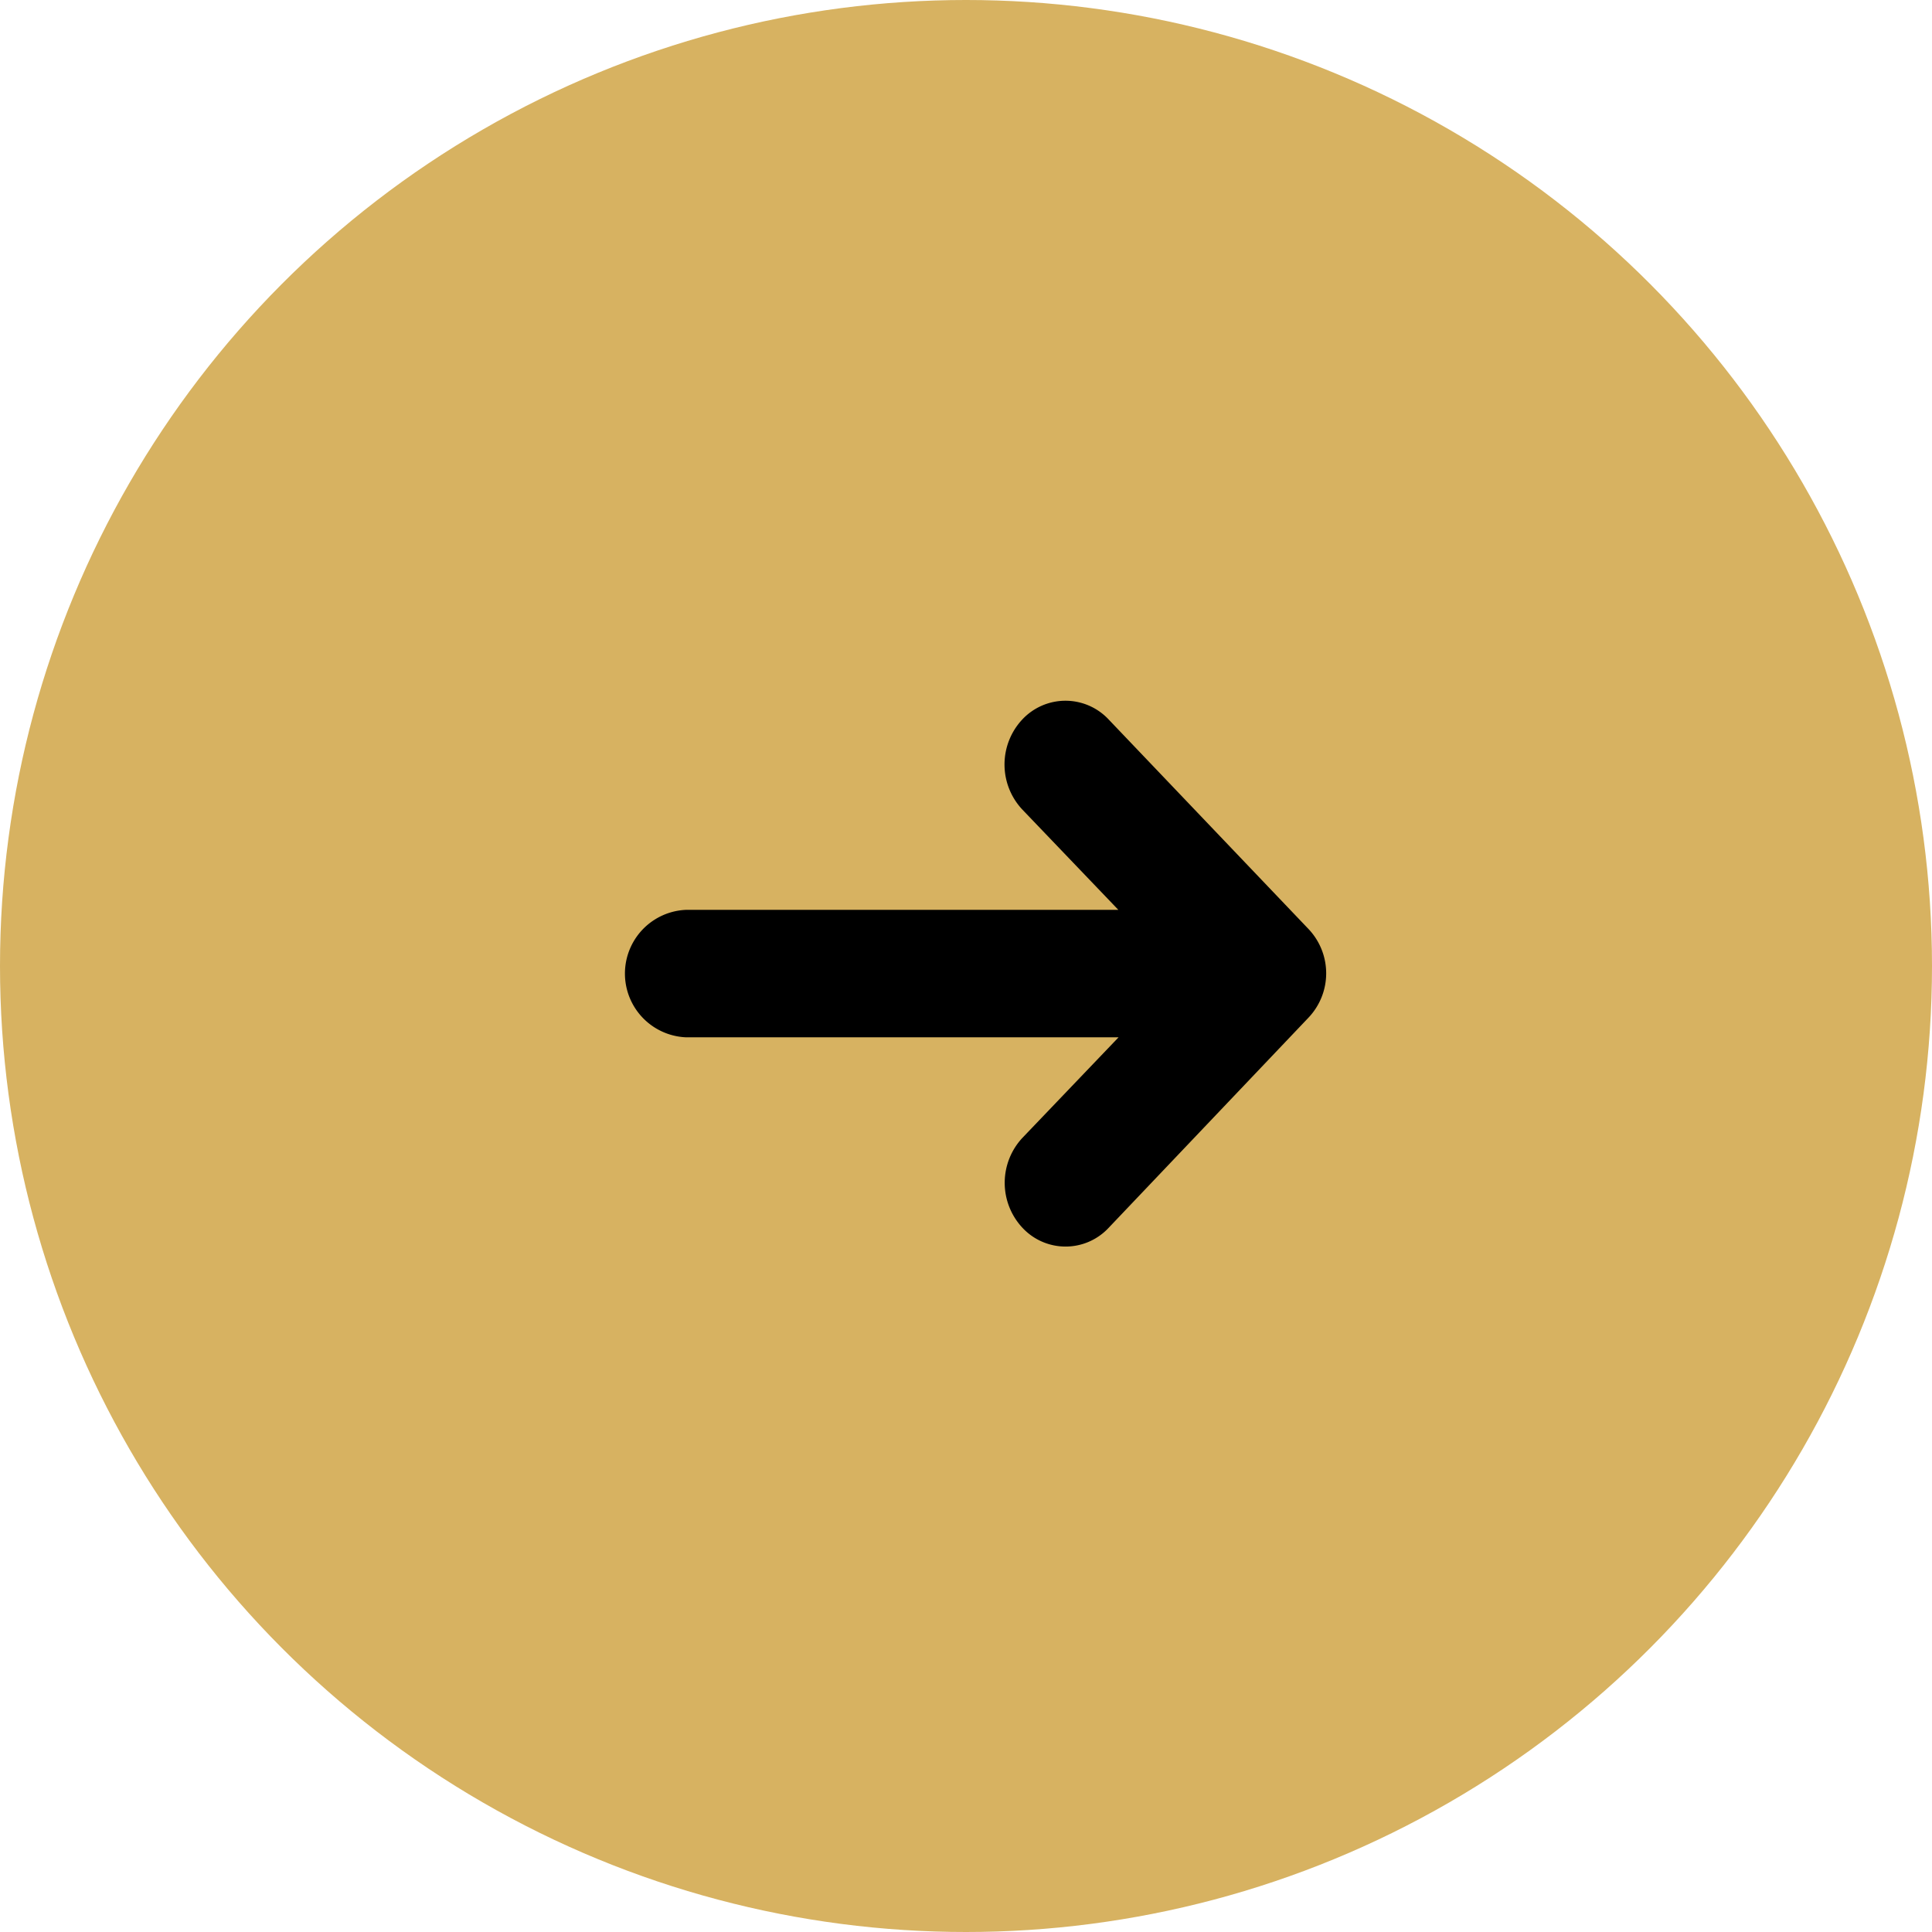
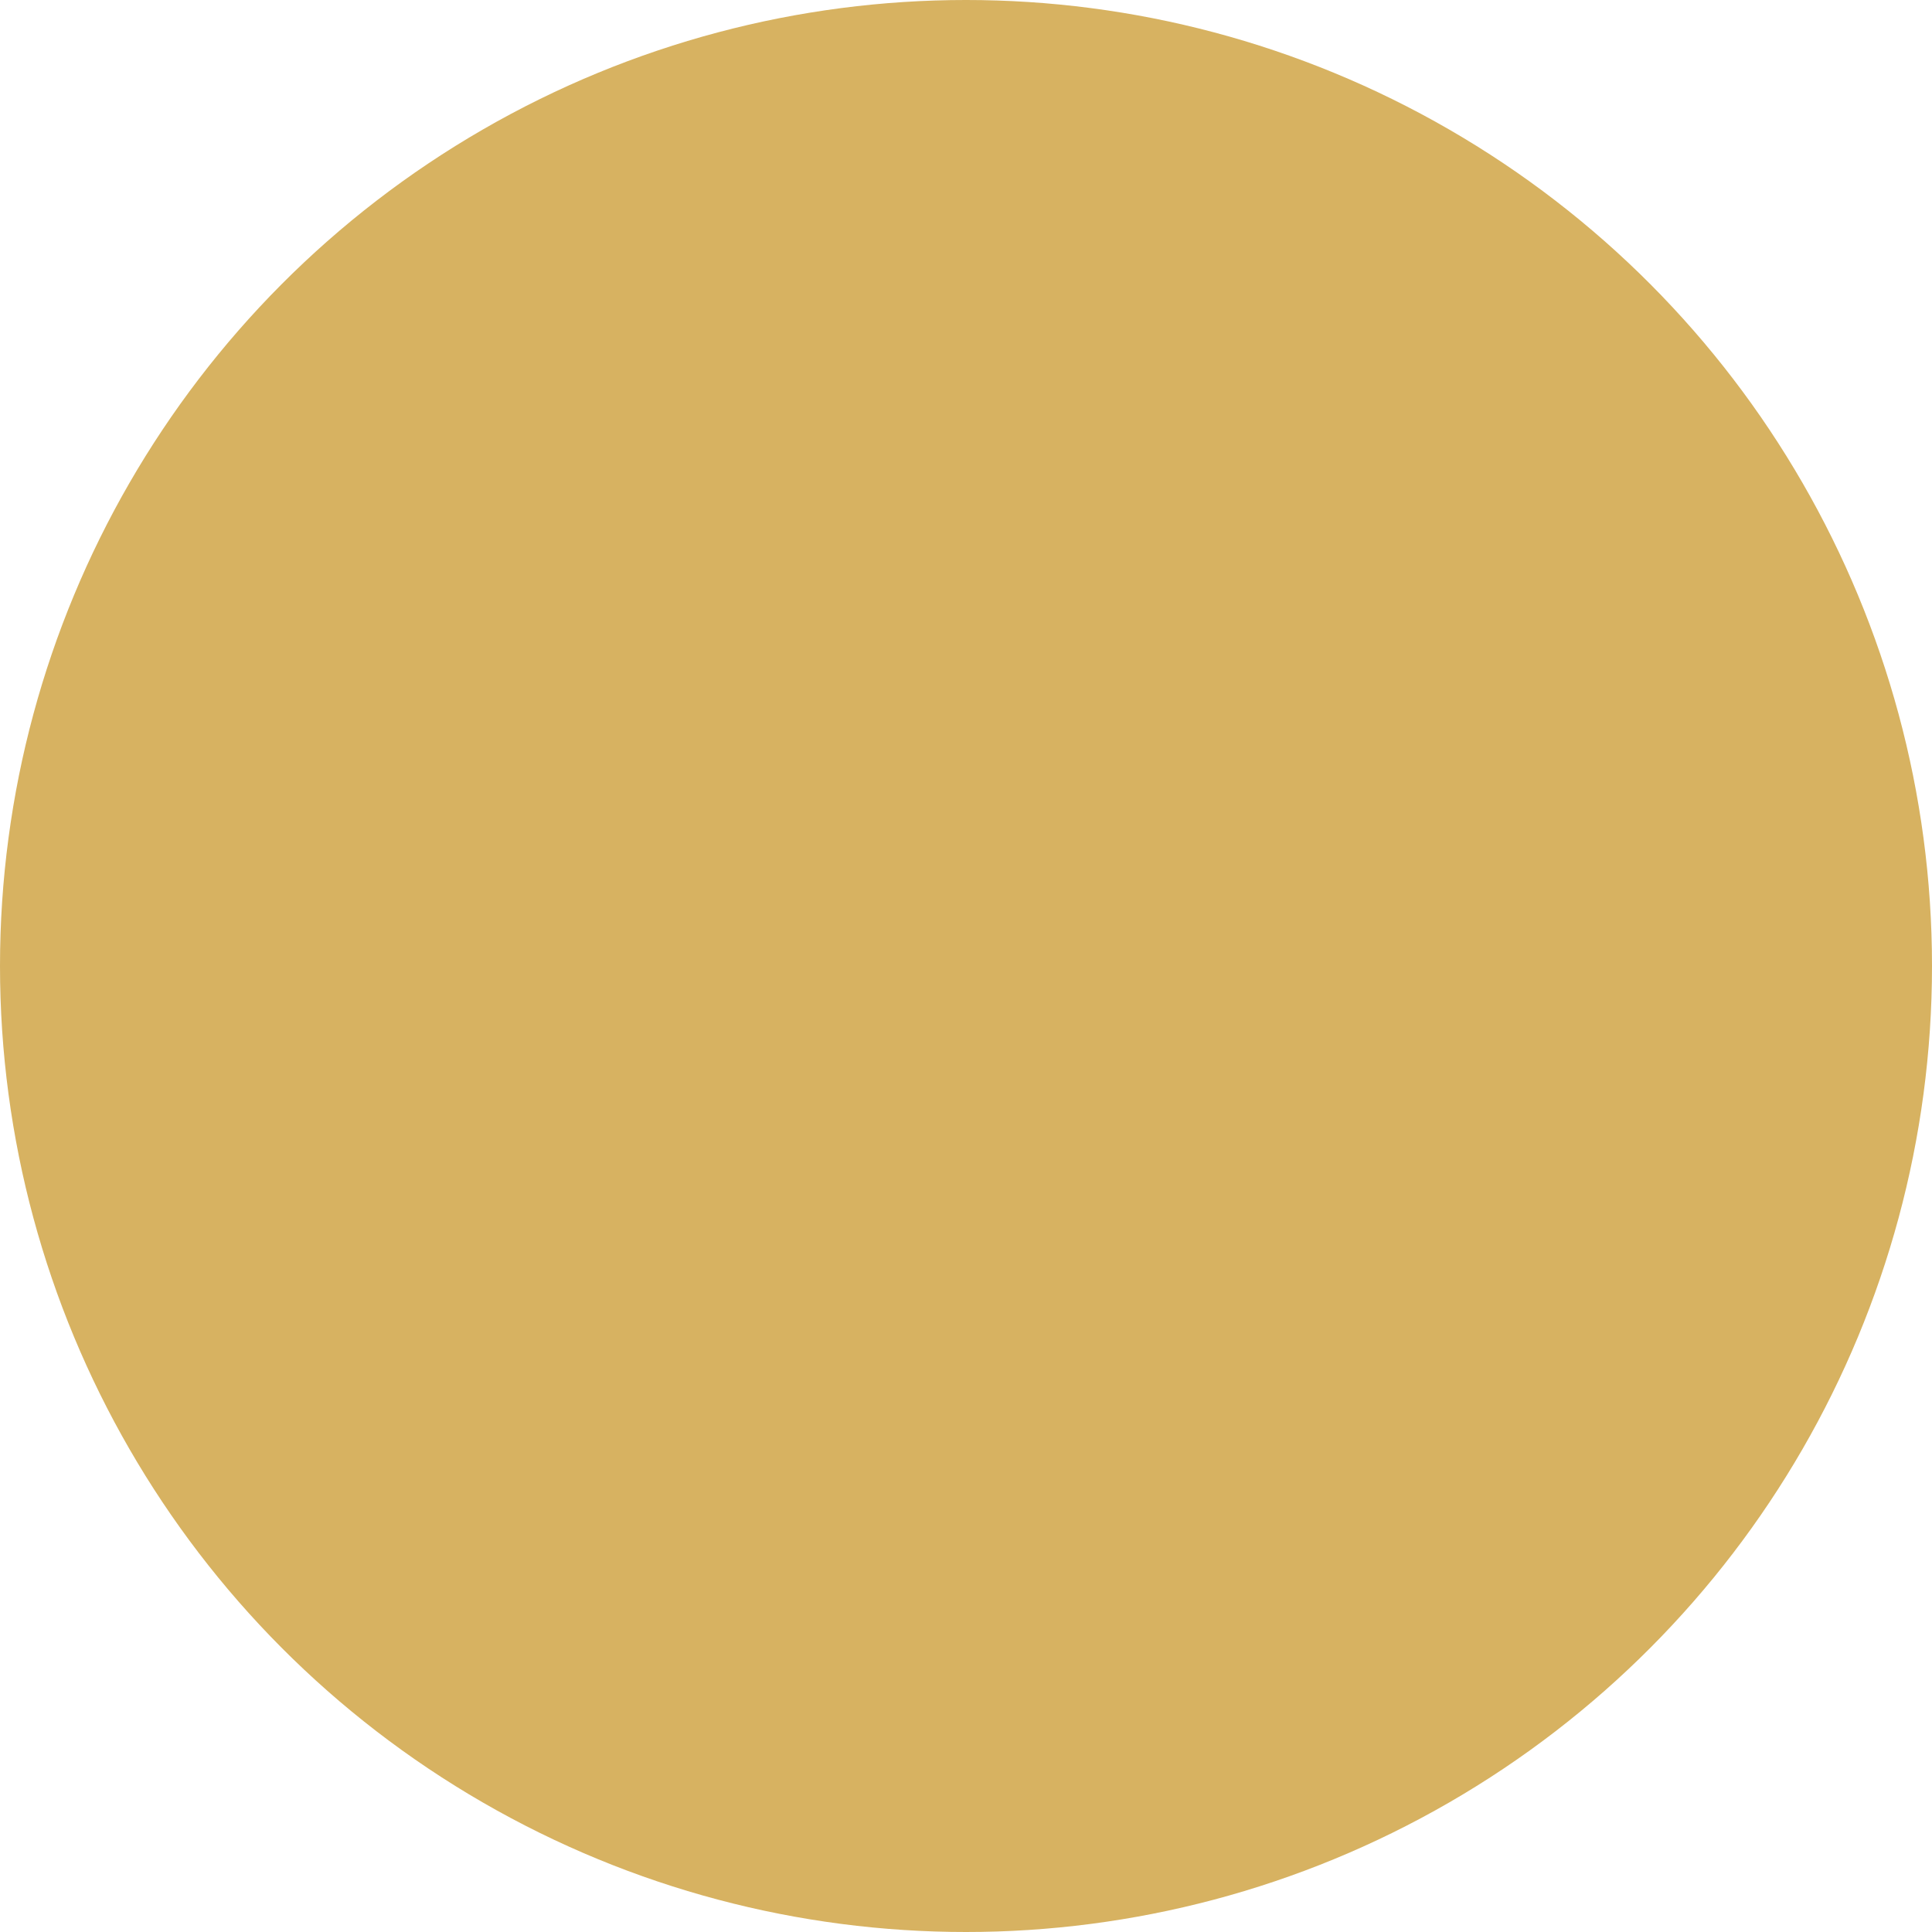
<svg xmlns="http://www.w3.org/2000/svg" width="60" height="60" viewBox="0 0 60 60">
  <g id="arrow-R" transform="translate(-1428 -1695)">
    <circle id="Ellipse_2" data-name="Ellipse 2" cx="30" cy="30" r="30" transform="translate(1428 1695)" fill="#d7b261" />
-     <path id="_211621_c_right_arrow_icon" data-name="211621_c_right_arrow_icon" d="M95.013,119.6l6.2,6.5a2,2,0,0,1,0,2.771l-6.2,6.52a1.829,1.829,0,0,1-2.672,0,2.046,2.046,0,0,1,0-2.8l2.982-3.118H81.9a1.981,1.981,0,0,1-.006-3.959H95.316L92.335,122.4a2.046,2.046,0,0,1,0-2.8A1.836,1.836,0,0,1,95.013,119.6Z" transform="translate(1367.415 1597.742)" />
  </g>
</svg>